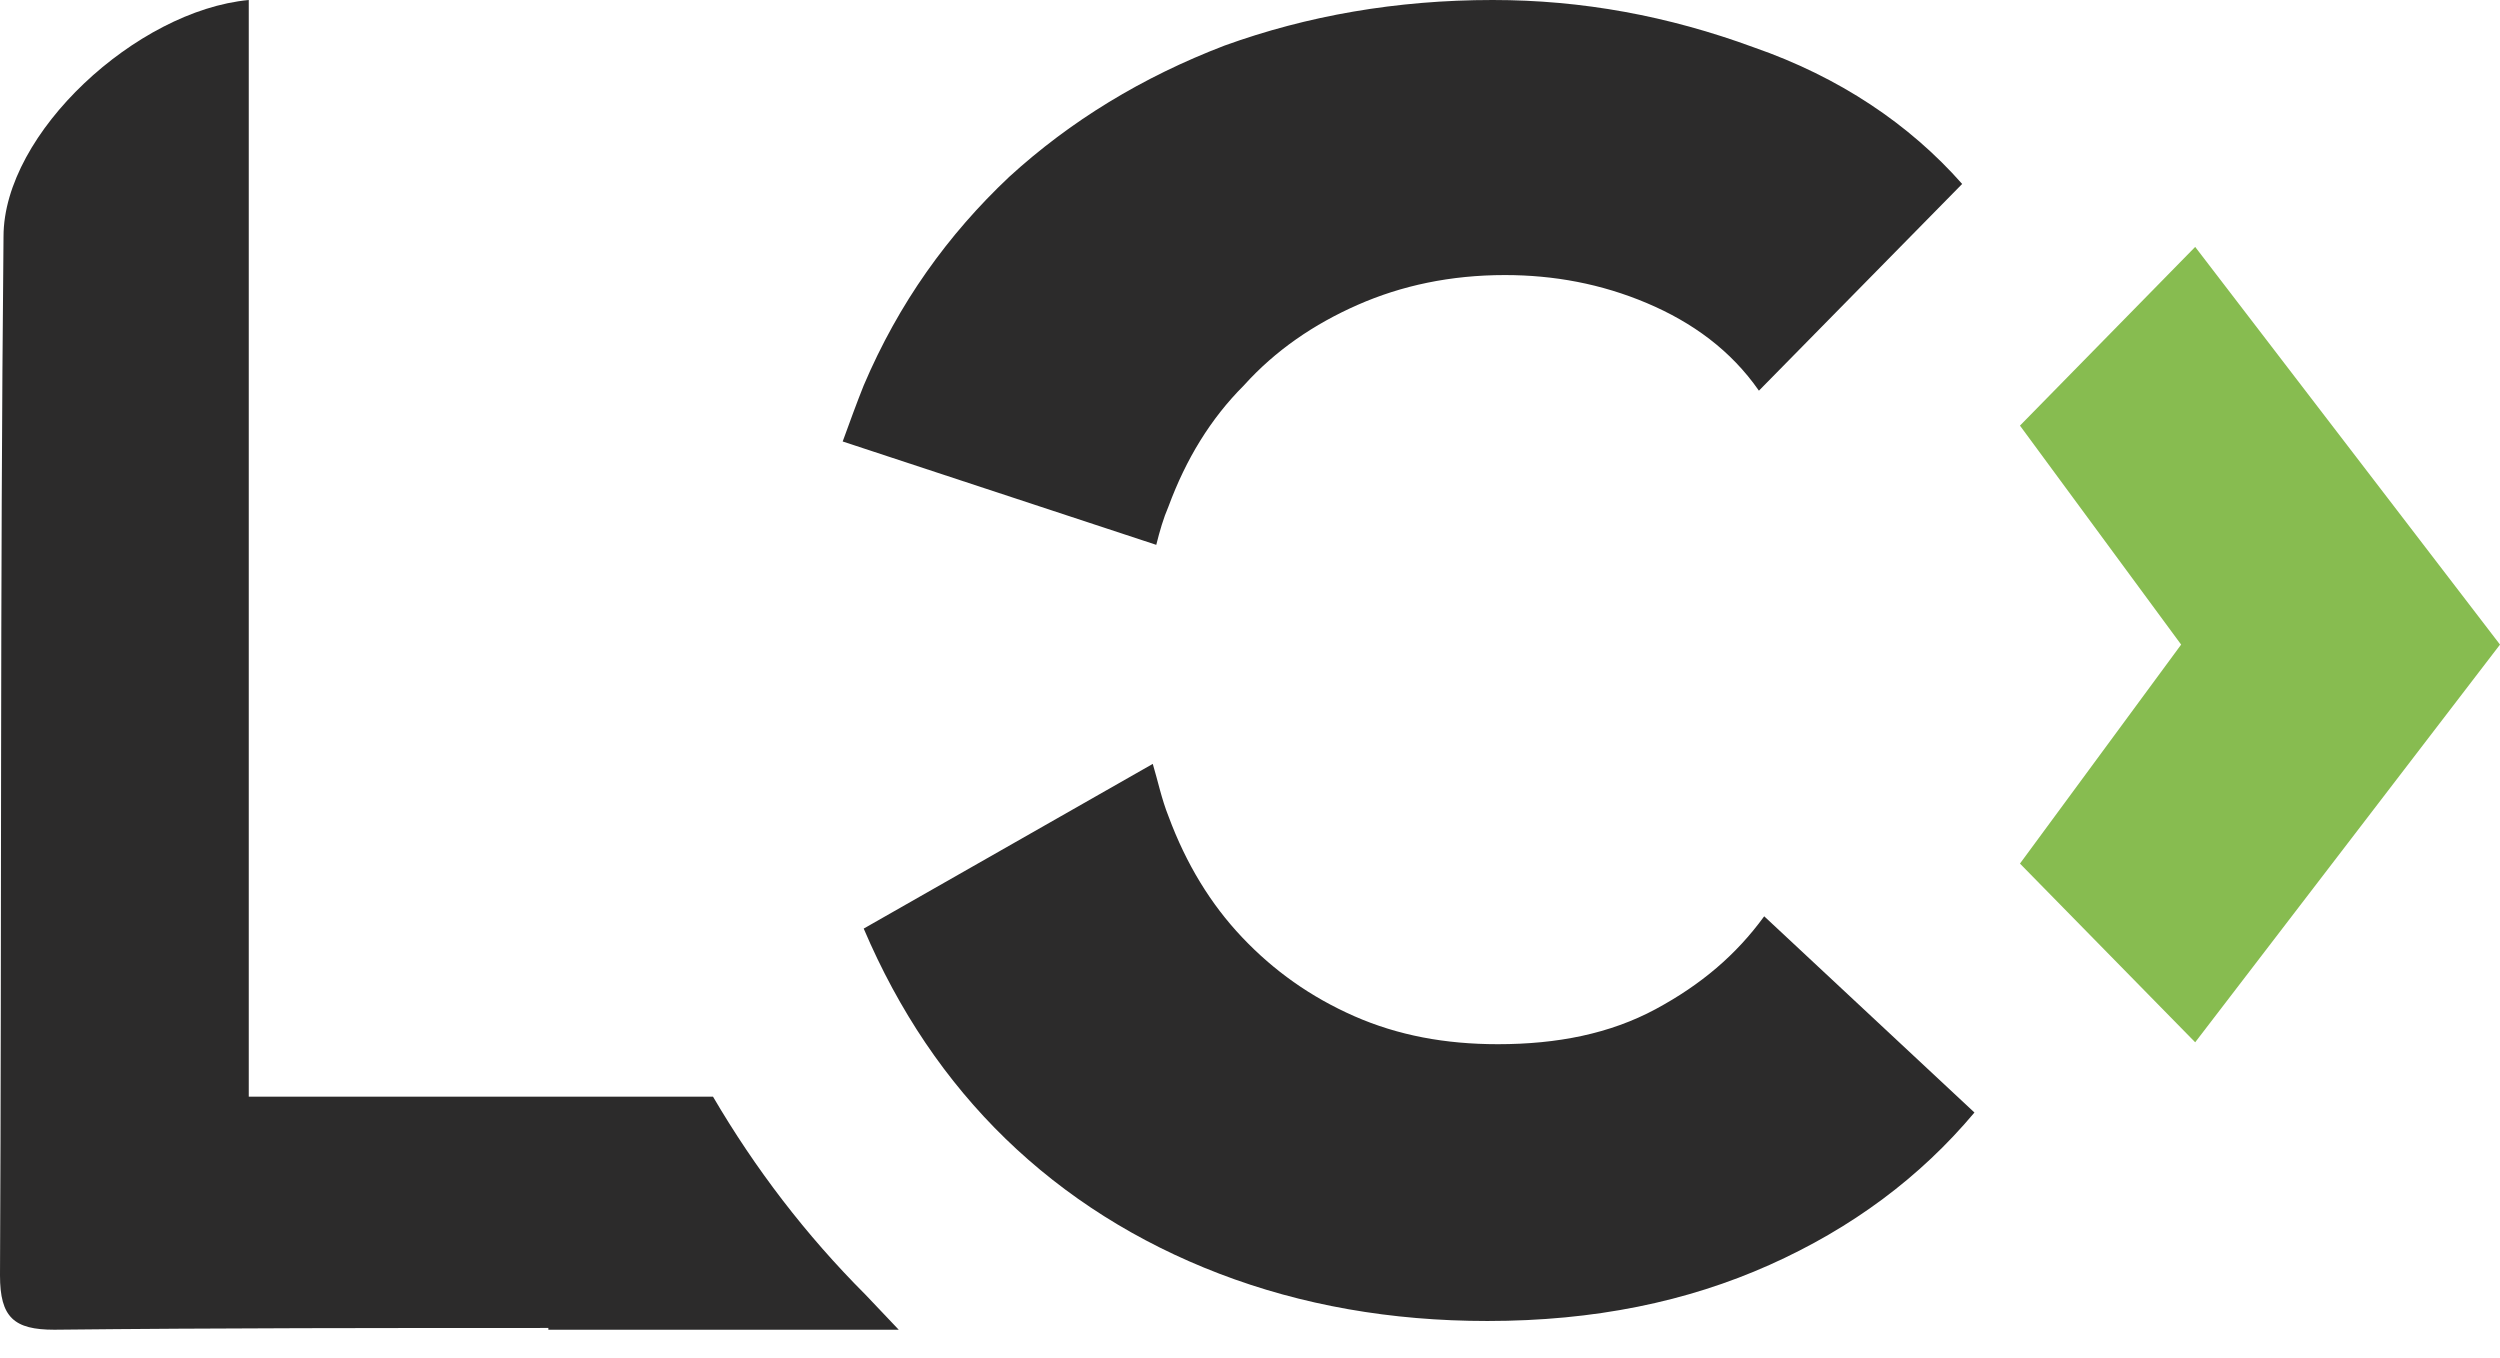
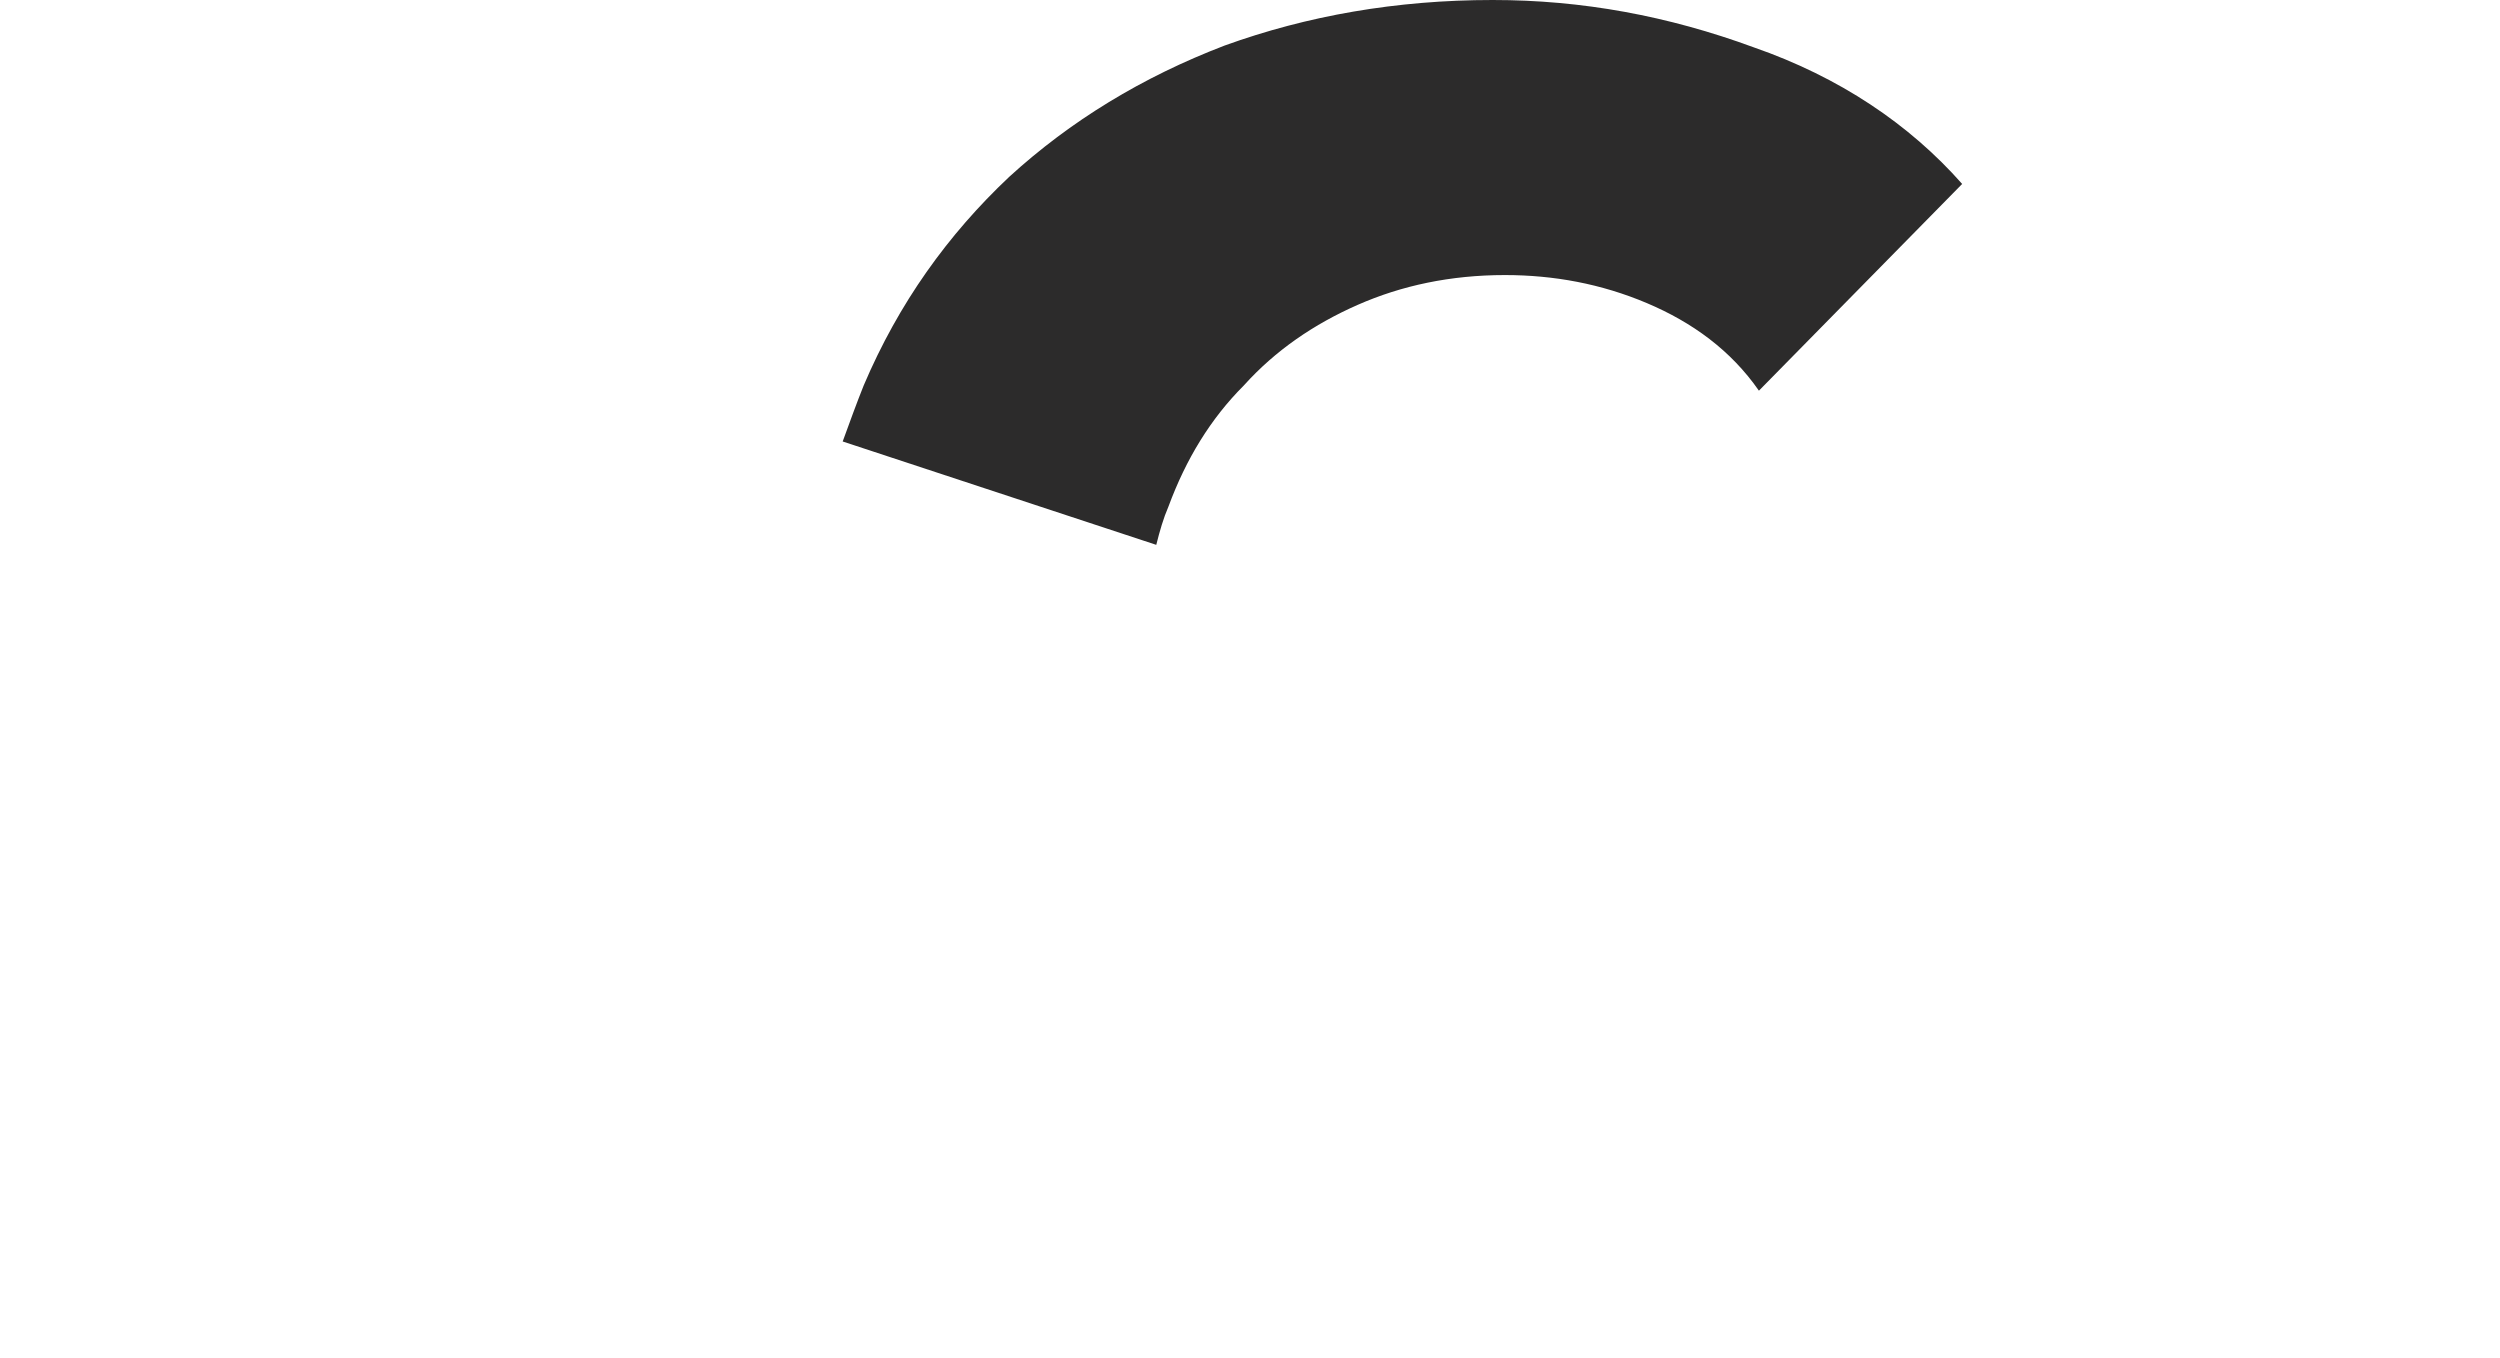
<svg xmlns="http://www.w3.org/2000/svg" width="81" height="44" viewBox="0 0 81 44" fill="none">
  <g clip-path="url(#clip0_7_67)">
    <path d="M37.463 17.653C37.577 17.199 37.69 16.802 37.861 16.404C38.428 14.872 39.223 13.566 40.301 12.488C41.323 11.352 42.572 10.501 43.991 9.877C45.41 9.252 46.999 8.912 48.759 8.912C50.348 8.912 51.881 9.196 53.357 9.82C54.833 10.444 56.081 11.352 56.989 12.658L63.574 5.96C61.871 4.03 59.601 2.498 56.819 1.533C54.038 0.511 51.257 0 48.362 0C45.24 0 42.345 0.511 39.677 1.476C37.009 2.498 34.682 3.917 32.695 5.733C30.709 7.606 29.119 9.82 27.984 12.488C27.757 13.055 27.53 13.68 27.303 14.304L37.463 17.653Z" fill="#2C2B2B" />
-     <path d="M57.16 29.688C56.252 30.937 55.117 31.902 53.641 32.697C52.165 33.491 50.462 33.832 48.532 33.832C46.83 33.832 45.297 33.548 43.878 32.924C42.459 32.299 41.267 31.448 40.245 30.369C39.223 29.291 38.429 27.985 37.861 26.453C37.634 25.885 37.52 25.318 37.35 24.75L27.984 30.086C29.12 32.754 30.652 35.024 32.582 36.897C34.512 38.77 36.839 40.246 39.507 41.268C42.175 42.29 45.07 42.8 48.192 42.8C51.654 42.8 54.663 42.176 57.331 40.984C59.998 39.792 62.212 38.146 63.972 36.046L57.16 29.688Z" fill="#2C2B2B" />
-     <path d="M29.119 43.083L28.041 41.947C26.111 40.017 24.465 37.861 23.102 35.533H17.483C16.688 35.533 15.95 35.533 15.156 35.533C13.453 35.533 12.431 35.533 11.352 35.533C10.501 35.533 9.536 35.533 8.06 35.533V0C4.427 0.341 0.114 4.314 0.114 7.663C0 19.526 0.057 29.517 0 41.323C0 42.685 0.454 43.083 1.76 43.083C7.095 43.026 12.431 43.026 17.767 43.026V43.083H29.119Z" fill="#2C2B2B" />
-     <path d="M71.124 8L65.447 13.79L70.669 20.885L65.447 27.98L71.124 33.77L81 20.885L71.124 8Z" fill="#87BC50" />
  </g>
  <defs>
    <clipPath id="clip0_7_67">
      <rect width="81" height="44" fill="white" />
    </clipPath>
  </defs>
</svg>